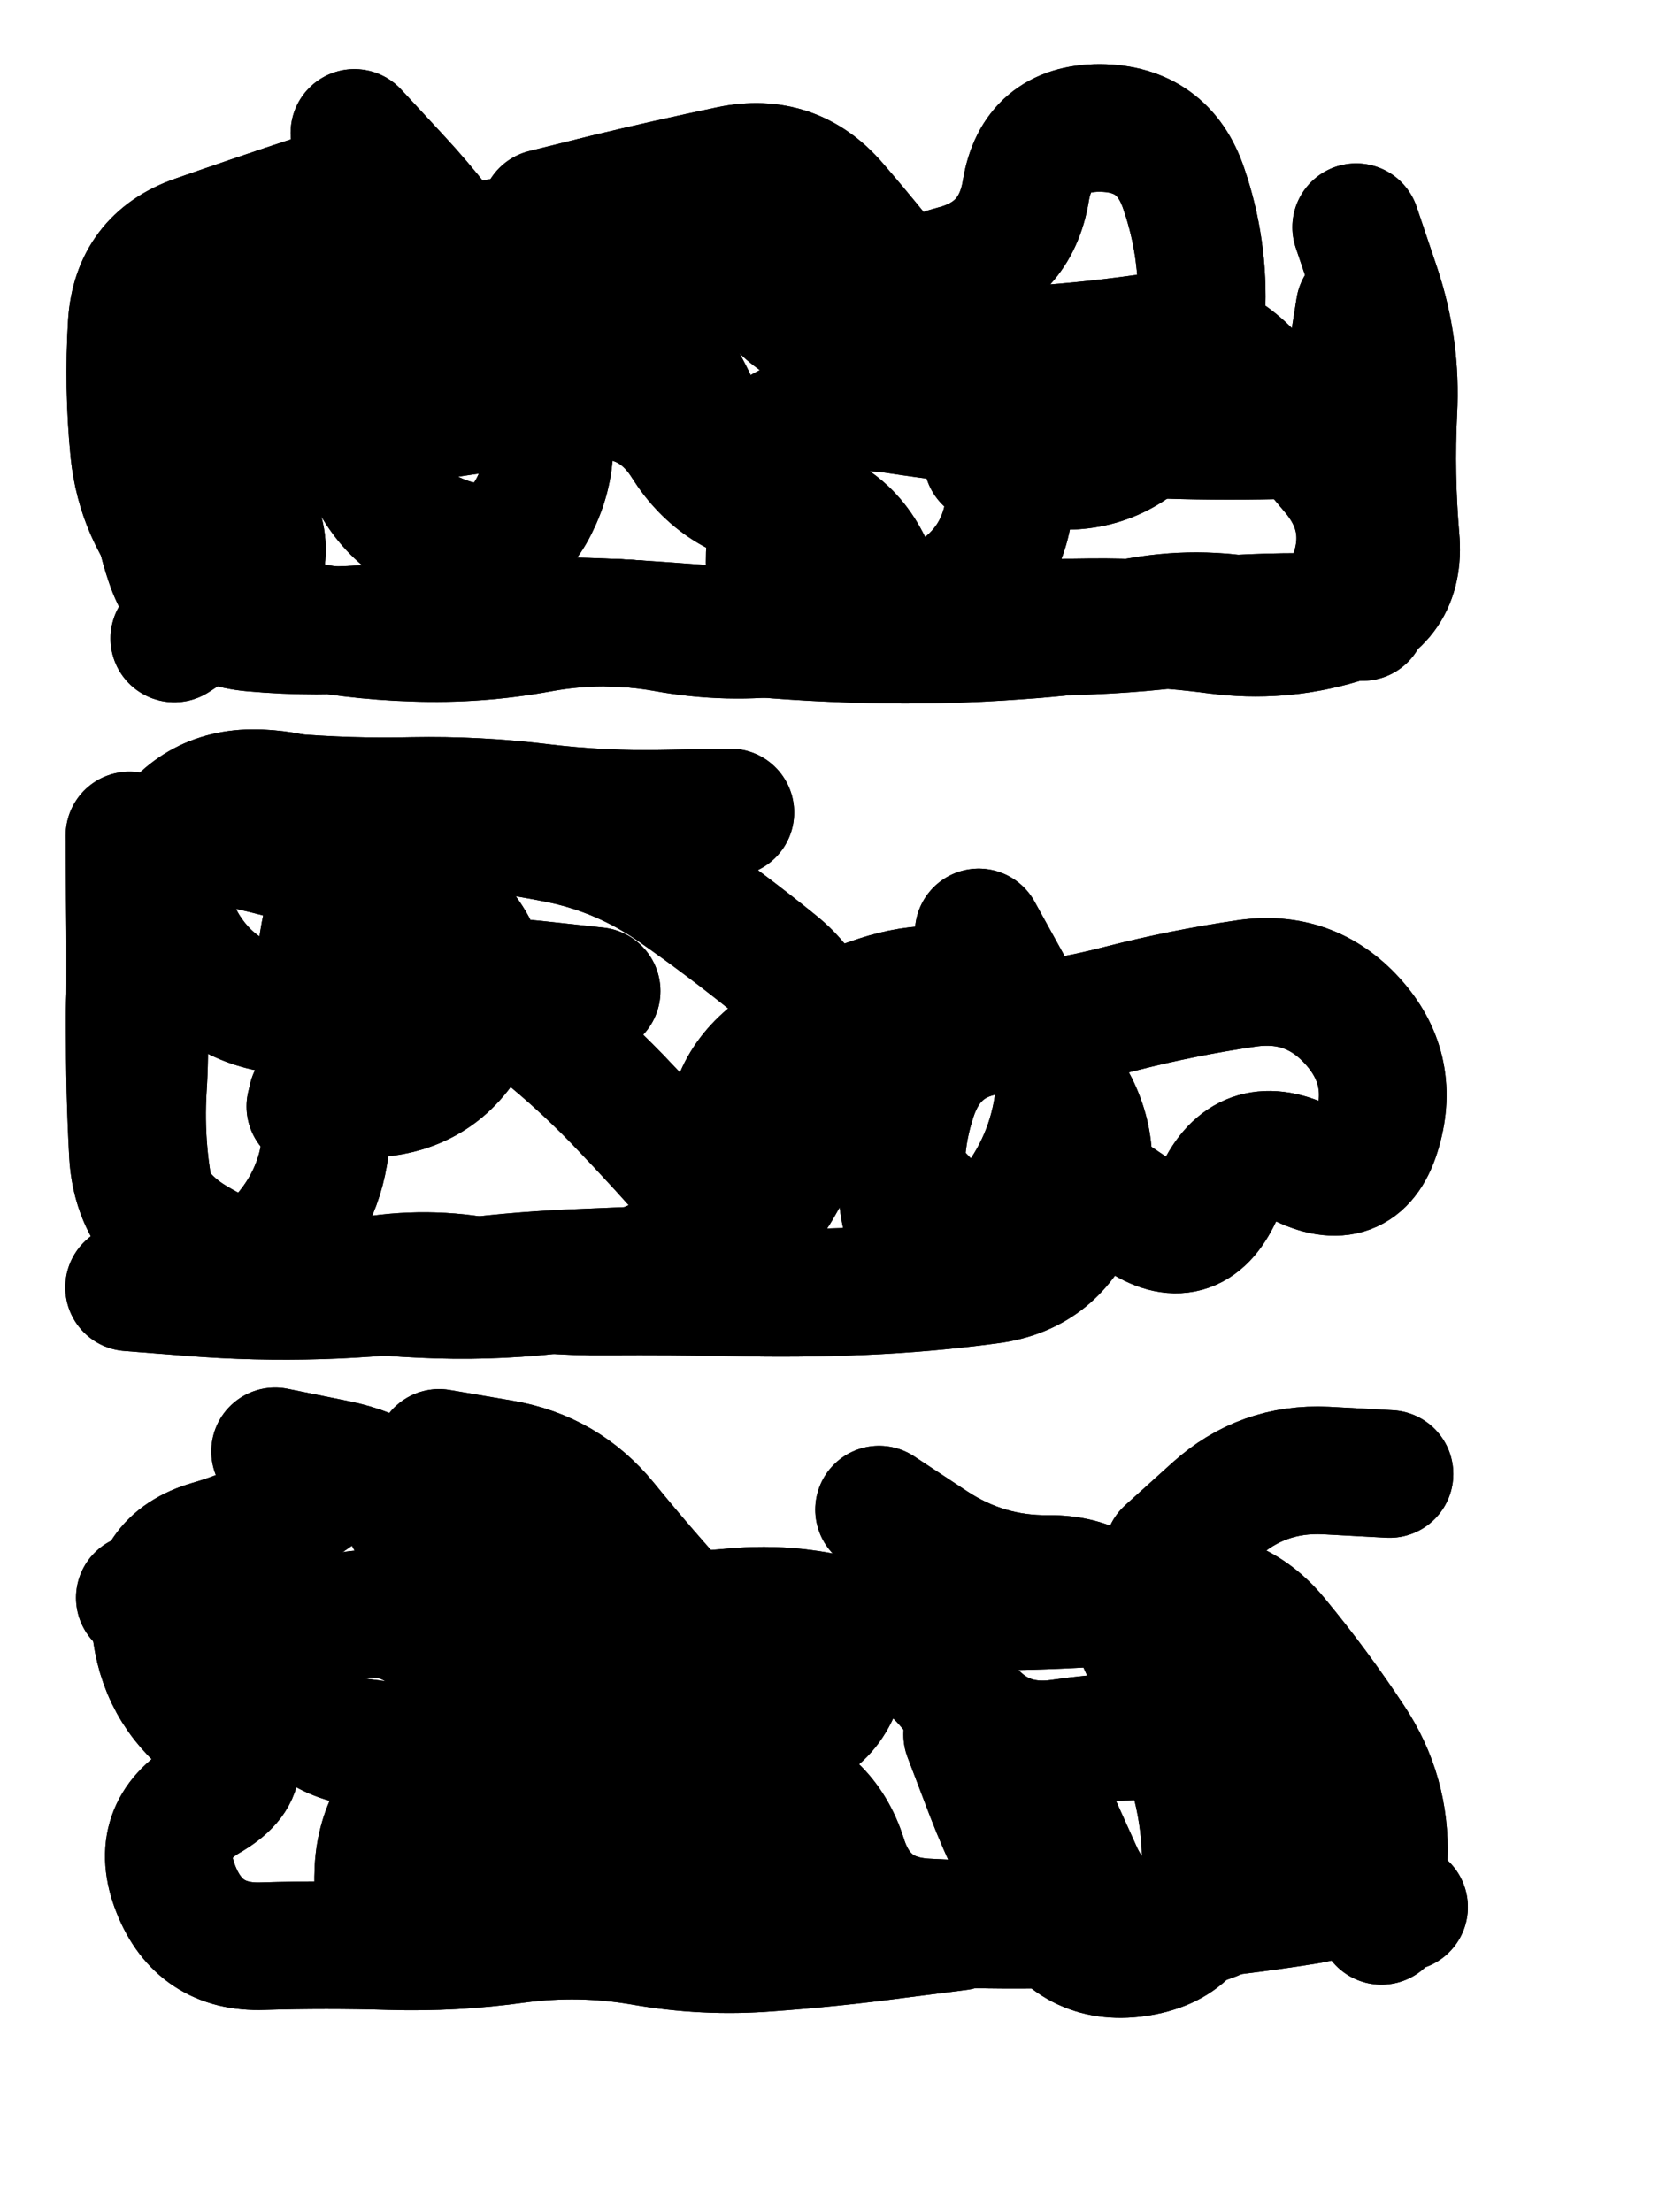
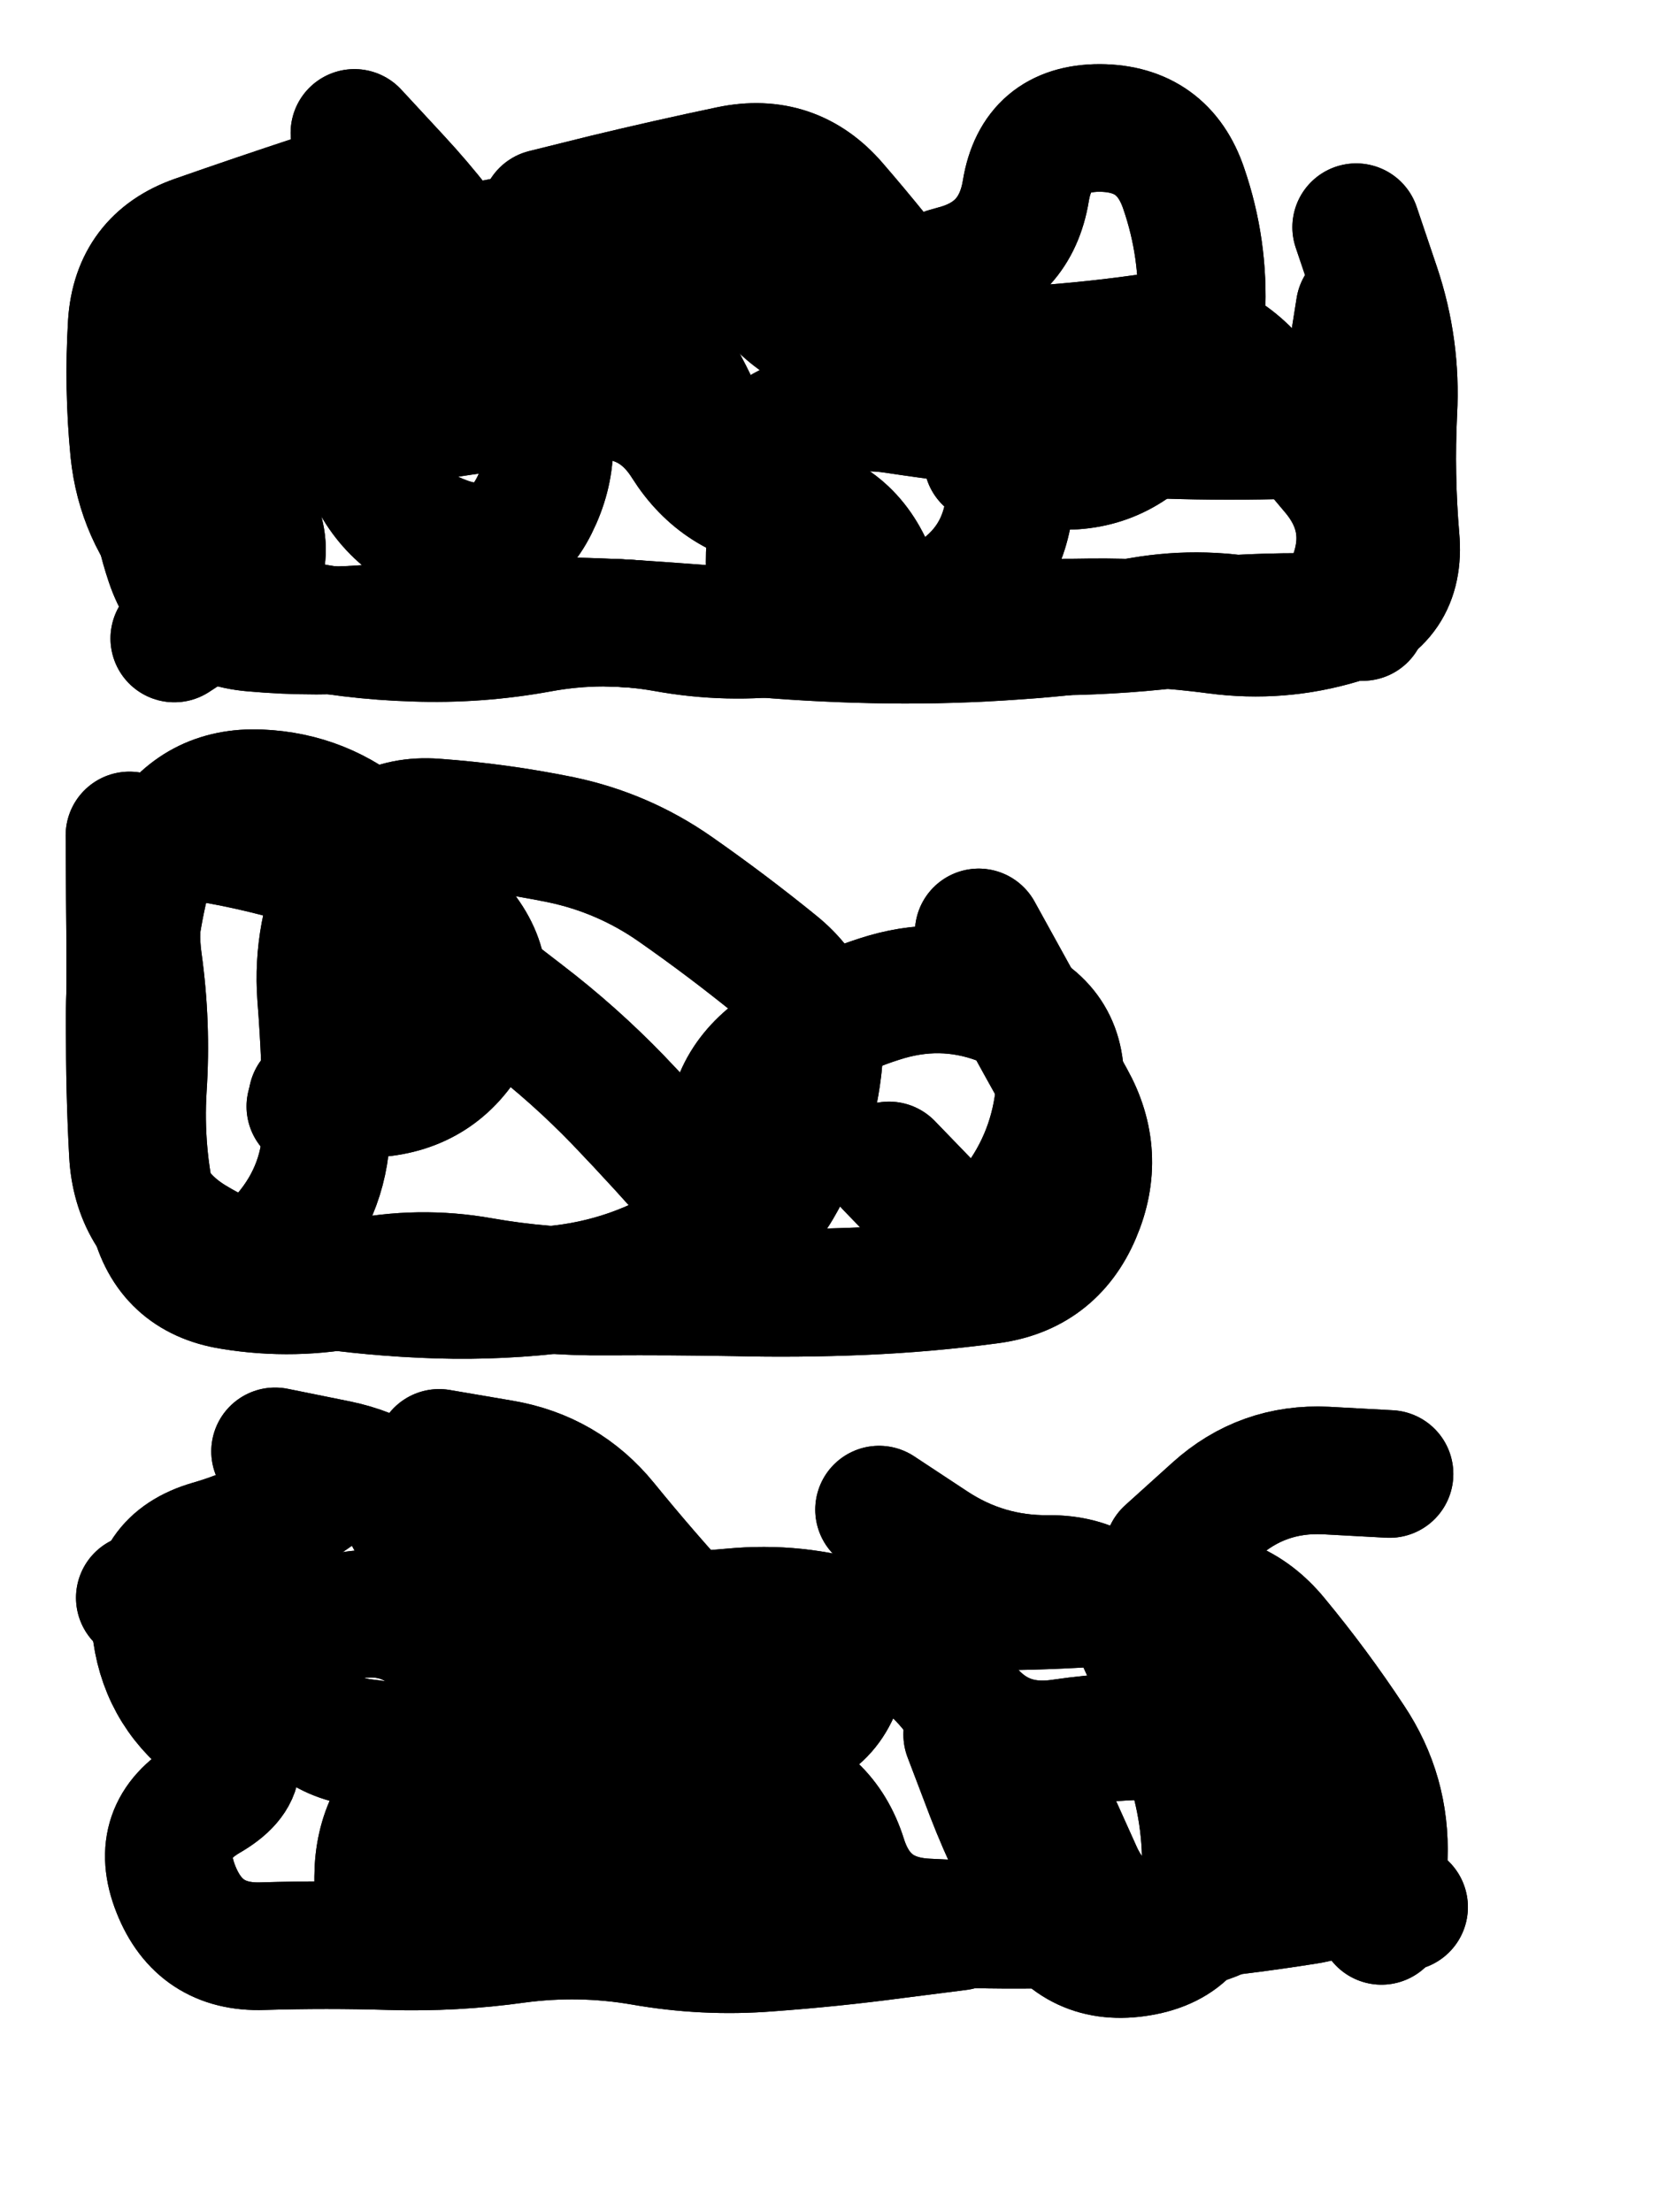
<svg xmlns="http://www.w3.org/2000/svg" viewBox="0 0 4329 5772">
  <title>Infinite Scribble #2773</title>
  <defs>
    <filter id="piece_2773_3_4_filter" x="-100" y="-100" width="4529" height="5972" filterUnits="userSpaceOnUse">
      <feTurbulence result="lineShape_distorted_turbulence" type="turbulence" baseFrequency="6006e-6" numOctaves="3" />
      <feGaussianBlur in="lineShape_distorted_turbulence" result="lineShape_distorted_turbulence_smoothed" stdDeviation="39960e-3" />
      <feDisplacementMap in="SourceGraphic" in2="lineShape_distorted_turbulence_smoothed" result="lineShape_distorted_results_shifted" scale="53280e-2" xChannelSelector="R" yChannelSelector="G" />
      <feOffset in="lineShape_distorted_results_shifted" result="lineShape_distorted" dx="-13320e-2" dy="-13320e-2" />
      <feGaussianBlur in="lineShape_distorted" result="lineShape_1" stdDeviation="16650e-3" />
      <feColorMatrix in="lineShape_1" result="lineShape" type="matrix" values="1 0 0 0 0  0 1 0 0 0  0 0 1 0 0  0 0 0 19980e-3 -9990e-3" />
      <feGaussianBlur in="lineShape" result="shrank_blurred" stdDeviation="15550e-3" />
      <feColorMatrix in="shrank_blurred" result="shrank" type="matrix" values="1 0 0 0 0 0 1 0 0 0 0 0 1 0 0 0 0 0 14990e-3 -9990e-3" />
      <feColorMatrix in="lineShape" result="border_filled" type="matrix" values="0.5 0 0 0 -0.15  0 0.5 0 0 -0.15  0 0 0.5 0 -0.15  0 0 0 1 0" />
      <feComposite in="border_filled" in2="shrank" result="border" operator="out" />
      <feColorMatrix in="lineShape" result="adjustedColor" type="matrix" values="0.95 0 0 0 -0.05  0 0.95 0 0 -0.05  0 0 0.95 0 -0.05  0 0 0 1 0" />
      <feMorphology in="lineShape" result="frost1_shrink" operator="erode" radius="33300e-3" />
      <feColorMatrix in="frost1_shrink" result="frost1" type="matrix" values="2 0 0 0 0.05  0 2 0 0 0.05  0 0 2 0 0.05  0 0 0 0.5 0" />
      <feMorphology in="lineShape" result="frost2_shrink" operator="erode" radius="99900e-3" />
      <feColorMatrix in="frost2_shrink" result="frost2" type="matrix" values="2 0 0 0 0.35  0 2 0 0 0.35  0 0 2 0 0.35  0 0 0 0.5 0" />
      <feMerge result="shapes_linestyle_colors">
        <feMergeNode in="frost1" />
        <feMergeNode in="frost2" />
      </feMerge>
      <feTurbulence result="shapes_linestyle_linestyle_turbulence" type="turbulence" baseFrequency="90e-3" numOctaves="2" />
      <feDisplacementMap in="shapes_linestyle_colors" in2="shapes_linestyle_linestyle_turbulence" result="frost" scale="-222000e-3" xChannelSelector="R" yChannelSelector="G" />
      <feMerge result="shapes_linestyle">
        <feMergeNode in="adjustedColor" />
        <feMergeNode in="frost" />
      </feMerge>
      <feComposite in="shapes_linestyle" in2="shrank" result="shapes_linestyle_cropped" operator="atop" />
      <feComposite in="border" in2="shapes_linestyle_cropped" result="shapes" operator="over" />
      <feTurbulence result="shapes_finished_turbulence" type="turbulence" baseFrequency="75075e-6" numOctaves="3" />
      <feGaussianBlur in="shapes_finished_turbulence" result="shapes_finished_turbulence_smoothed" stdDeviation="0" />
      <feDisplacementMap in="shapes" in2="shapes_finished_turbulence_smoothed" result="shapes_finished_results_shifted" scale="9990e-2" xChannelSelector="R" yChannelSelector="G" />
      <feOffset in="shapes_finished_results_shifted" result="shapes_finished" dx="-2497e-2" dy="-2497e-2" />
    </filter>
    <filter id="piece_2773_3_4_shadow" x="-100" y="-100" width="4529" height="5972" filterUnits="userSpaceOnUse">
      <feColorMatrix in="SourceGraphic" result="result_blackened" type="matrix" values="0 0 0 0 0  0 0 0 0 0  0 0 0 0 0  0 0 0 0.8 0" />
      <feGaussianBlur in="result_blackened" result="result_blurred" stdDeviation="99900e-3" />
      <feComposite in="SourceGraphic" in2="result_blurred" result="result" operator="over" />
    </filter>
    <filter id="piece_2773_3_4_overall" x="-100" y="-100" width="4529" height="5972" filterUnits="userSpaceOnUse">
      <feTurbulence result="background_texture_bumps" type="fractalNoise" baseFrequency="37e-3" numOctaves="3" />
      <feDiffuseLighting in="background_texture_bumps" result="background_texture" surfaceScale="1" diffuseConstant="2" lighting-color="#555">
        <feDistantLight azimuth="225" elevation="20" />
      </feDiffuseLighting>
      <feMorphology in="SourceGraphic" result="background_glow_1_thicken" operator="dilate" radius="39900e-3" />
      <feColorMatrix in="background_glow_1_thicken" result="background_glow_1_thicken_colored" type="matrix" values="0 0 0 0 0  0 0 0 0 0  0 0 0 0 0  0 0 0 1 0" />
      <feGaussianBlur in="background_glow_1_thicken_colored" result="background_glow_1" stdDeviation="106400e-3" />
      <feMorphology in="SourceGraphic" result="background_glow_2_thicken" operator="dilate" radius="0" />
      <feColorMatrix in="background_glow_2_thicken" result="background_glow_2_thicken_colored" type="matrix" values="0 0 0 0 0  0 0 0 0 0  0 0 0 0 0  0 0 0 0 0" />
      <feGaussianBlur in="background_glow_2_thicken_colored" result="background_glow_2" stdDeviation="0" />
      <feComposite in="background_glow_1" in2="background_glow_2" result="background_glow" operator="out" />
      <feBlend in="background_glow" in2="background_texture" result="background_merged" mode="normal" />
      <feColorMatrix in="background_merged" result="background" type="matrix" values="0.2 0 0 0 0  0 0.2 0 0 0  0 0 0.2 0 0  0 0 0 1 0" />
    </filter>
    <clipPath id="piece_2773_3_4_clip">
      <rect x="0" y="0" width="4329" height="5772" />
    </clipPath>
    <g id="layer_4" filter="url(#piece_2773_3_4_filter)" stroke-width="333" stroke-linecap="round" fill="none">
      <path d="M 1200 1257 Q 1200 1257 1364 1232 Q 1529 1208 1694 1192 Q 1860 1176 1948 1316 Q 2037 1457 2202 1477 Q 2367 1498 2431 1651 Q 2496 1804 2637 1717 Q 2778 1630 2793 1464 Q 2809 1299 2685 1189 Q 2561 1079 2397 1052 Q 2233 1026 2142 887 Q 2052 748 1886 735 Q 1720 723 1560 767 Q 1400 811 1234 817 Q 1068 824 934 922 Q 800 1020 770 1183 Q 740 1347 815 1495 Q 891 1643 752 1733 L 613 1824" stroke="hsl(177,100%,45%)" />
      <path d="M 2478 3199 Q 2478 3199 2593 3318 Q 2709 3437 2808 3304 Q 2908 3172 2923 3006 Q 2939 2841 2785 2777 Q 2632 2713 2472 2759 Q 2313 2806 2180 2905 Q 2048 3005 2067 3170 Q 2086 3335 1941 3417 Q 1797 3499 1632 3520 Q 1467 3541 1301 3536 Q 1135 3531 970 3506 Q 806 3481 663 3395 Q 521 3310 509 3144 Q 498 2978 497 2812 Q 496 2646 532 2484 Q 568 2322 731 2351 Q 895 2381 1051 2436 Q 1208 2491 1211 2657 Q 1215 2823 1091 2934 L 968 3045" stroke="hsl(249,100%,65%)" />
      <path d="M 2659 5185 Q 2659 5185 2494 5206 Q 2329 5228 2163 5240 Q 1998 5253 1834 5224 Q 1671 5196 1506 5218 Q 1342 5241 1176 5236 Q 1010 5231 844 5236 Q 678 5242 617 5087 Q 556 4933 699 4849 Q 843 4766 711 4665 Q 580 4564 564 4398 Q 548 4233 707 4187 Q 867 4141 1000 4041 Q 1133 3942 1210 4088 Q 1288 4235 1379 4373 Q 1470 4512 1572 4642 Q 1674 4773 1836 4738 Q 1999 4704 2164 4686 Q 2330 4668 2358 4504 Q 2386 4340 2552 4346 Q 2718 4353 2884 4347 Q 3050 4341 3215 4323 Q 3381 4306 3486 4434 Q 3592 4562 3683 4700 Q 3775 4838 3769 5004 L 3763 5170" stroke="hsl(330,100%,69%)" />
    </g>
    <g id="layer_3" filter="url(#piece_2773_3_4_filter)" stroke-width="333" stroke-linecap="round" fill="none">
      <path d="M 3714 1768 Q 3714 1768 3548 1768 Q 3382 1768 3217 1787 Q 3052 1806 2886 1806 Q 2720 1807 2554 1795 Q 2388 1784 2223 1805 Q 2058 1827 1894 1797 Q 1731 1768 1567 1798 Q 1404 1828 1238 1822 Q 1072 1817 909 1782 Q 747 1747 636 1623 Q 525 1500 508 1334 Q 492 1169 502 1003 Q 513 837 669 782 Q 826 727 984 675 Q 1142 623 1263 736 Q 1384 850 1548 827 Q 1713 804 1808 940 Q 1903 1076 1975 1225 Q 2047 1375 2188 1288 Q 2330 1202 2494 1227 Q 2659 1252 2824 1268 Q 2990 1285 3156 1291 Q 3322 1298 3488 1294 Q 3654 1290 3680 1126 L 3706 962" stroke="hsl(123,100%,51%)" />
      <path d="M 2712 2591 Q 2712 2591 2792 2736 Q 2872 2882 2953 3027 Q 3034 3172 2969 3324 Q 2904 3477 2739 3498 Q 2574 3520 2408 3527 Q 2242 3534 2076 3530 Q 1910 3527 1744 3528 Q 1578 3530 1414 3501 Q 1251 3472 1088 3506 Q 926 3540 762 3513 Q 598 3487 559 3325 Q 521 3164 531 2998 Q 542 2832 519 2667 Q 496 2503 583 2362 Q 670 2221 836 2228 Q 1002 2235 1127 2344 Q 1252 2453 1358 2580 Q 1464 2708 1384 2853 Q 1304 2999 1138 3011 L 973 3024" stroke="hsl(223,100%,66%)" />
      <path d="M 910 4401 Q 910 4401 1074 4373 Q 1238 4346 1330 4483 Q 1423 4621 1526 4750 Q 1630 4880 1742 5002 Q 1854 5125 1935 4980 Q 2016 4835 2040 4670 Q 2065 4506 1953 4384 Q 1841 4262 1736 4133 Q 1632 4005 1468 3977 L 1304 3949 M 2682 4684 Q 2682 4684 2741 4839 Q 2801 4994 2885 5137 Q 2969 5280 3133 5252 Q 3297 5224 3304 5058 Q 3311 4892 3256 4735 Q 3201 4578 3131 4427 Q 3061 4277 2895 4278 Q 2729 4280 2590 4188 L 2452 4097" stroke="hsl(289,100%,76%)" />
    </g>
    <g id="layer_2" filter="url(#piece_2773_3_4_filter)" stroke-width="333" stroke-linecap="round" fill="none">
      <path d="M 894 910 Q 894 910 974 1055 Q 1055 1200 1110 1356 Q 1166 1513 1322 1569 Q 1479 1625 1553 1476 Q 1627 1328 1559 1176 Q 1491 1025 1399 886 Q 1308 748 1195 626 L 1083 505 M 3697 751 Q 3697 751 3750 908 Q 3803 1066 3794 1232 Q 3786 1398 3800 1563 Q 3815 1729 3656 1776 Q 3497 1824 3332 1802 Q 3167 1780 3001 1782 Q 2835 1785 2669 1775 Q 2503 1766 2338 1788 Q 2174 1811 2167 1645 Q 2160 1479 2253 1341 Q 2346 1204 2416 1053 Q 2486 903 2647 861 Q 2808 820 2835 656 Q 2862 492 3028 492 Q 3194 493 3247 650 Q 3301 807 3293 973 Q 3285 1139 3175 1263 Q 3066 1388 2900 1372 L 2735 1357" stroke="hsl(78,100%,58%)" />
      <path d="M 1393 2707 Q 1393 2707 1524 2808 Q 1656 2909 1771 3028 Q 1886 3148 1995 3273 Q 2104 3398 2188 3255 Q 2272 3112 2292 2947 Q 2313 2782 2184 2677 Q 2056 2573 1920 2478 Q 1784 2383 1621 2349 Q 1459 2316 1293 2304 Q 1127 2292 1055 2442 Q 984 2592 996 2758 Q 1009 2924 1010 3090 Q 1011 3256 903 3382 Q 796 3509 655 3421 Q 514 3334 505 3168 Q 496 3002 497 2836 Q 499 2670 497 2504 L 496 2338" stroke="hsl(196,100%,67%)" />
      <path d="M 1542 5077 Q 1542 5077 1708 5078 Q 1874 5080 1930 4923 Q 1986 4767 2147 4807 Q 2308 4848 2358 5006 Q 2408 5165 2574 5174 Q 2740 5183 2906 5179 Q 3072 5175 3237 5159 Q 3403 5143 3567 5117 Q 3731 5092 3740 4926 Q 3749 4760 3586 4727 Q 3423 4694 3257 4688 Q 3091 4682 2926 4706 Q 2762 4730 2666 4594 Q 2570 4459 2413 4405 Q 2256 4351 2090 4363 Q 1924 4376 1759 4395 Q 1594 4415 1503 4554 Q 1413 4693 1279 4791 Q 1146 4889 1145 5055 L 1145 5221" stroke="hsl(262,100%,81%)" />
    </g>
    <g id="layer_1" filter="url(#piece_2773_3_4_filter)" stroke-width="333" stroke-linecap="round" fill="none">
      <path d="M 1579 714 Q 1579 714 1740 674 Q 1902 635 2064 601 Q 2227 567 2335 692 Q 2444 818 2544 950 Q 2645 1082 2811 1073 Q 2977 1064 3141 1041 Q 3306 1019 3419 1140 Q 3533 1261 3639 1388 Q 3746 1515 3686 1670 Q 3626 1825 3464 1787 Q 3302 1750 3138 1778 Q 2974 1806 2808 1817 Q 2642 1829 2476 1827 Q 2310 1825 2144 1811 Q 1979 1797 1813 1786 Q 1647 1776 1481 1779 Q 1315 1782 1149 1796 Q 984 1811 818 1796 Q 653 1782 600 1624 Q 547 1467 560 1301 Q 574 1136 734 1090 Q 894 1045 1054 1090 Q 1214 1136 1379 1157 Q 1544 1178 1710 1171 L 1876 1164" stroke="hsl(51,100%,63%)" />
-       <path d="M 2994 3237 Q 2994 3237 3131 3330 Q 3268 3424 3338 3273 Q 3408 3123 3558 3194 Q 3708 3265 3753 3105 Q 3799 2945 3687 2822 Q 3576 2700 3411 2724 Q 3247 2748 3086 2789 Q 2925 2831 2759 2846 Q 2594 2861 2541 3018 Q 2488 3176 2523 3338 L 2558 3501 M 1819 3473 Q 1819 3473 1653 3480 Q 1487 3487 1322 3510 Q 1158 3533 992 3538 Q 826 3543 660 3530 L 495 3517 M 1715 2744 Q 1715 2744 1549 2726 Q 1384 2709 1225 2759 Q 1067 2810 901 2794 Q 736 2778 645 2639 Q 555 2500 647 2362 Q 739 2224 904 2238 Q 1070 2252 1236 2248 Q 1402 2245 1567 2265 Q 1732 2285 1898 2281 L 2064 2278" stroke="hsl(156,100%,69%)" />
      <path d="M 523 4327 Q 523 4327 688 4348 Q 853 4370 901 4529 Q 949 4688 1114 4706 Q 1279 4724 1337 4879 Q 1395 5035 1561 5044 Q 1727 5053 1892 5073 Q 2057 5093 2086 4929 Q 2115 4766 1958 4712 Q 1801 4658 1766 4495 Q 1731 4333 1567 4304 Q 1404 4275 1303 4143 Q 1202 4012 1039 3978 L 876 3945 M 3206 4209 Q 3206 4209 3329 4098 Q 3452 3987 3618 3995 L 3784 4004 M 2904 4893 Q 2904 4893 2972 5044 Q 3040 5196 3206 5185 Q 3372 5175 3473 5044 Q 3575 4913 3698 5023 L 3822 5134" stroke="hsl(241,100%,86%)" />
    </g>
  </defs>
  <g filter="url(#piece_2773_3_4_overall)" clip-path="url(#piece_2773_3_4_clip)">
    <use href="#layer_4" />
    <use href="#layer_3" />
    <use href="#layer_2" />
    <use href="#layer_1" />
  </g>
  <g clip-path="url(#piece_2773_3_4_clip)">
    <use href="#layer_4" filter="url(#piece_2773_3_4_shadow)" />
    <use href="#layer_3" filter="url(#piece_2773_3_4_shadow)" />
    <use href="#layer_2" filter="url(#piece_2773_3_4_shadow)" />
    <use href="#layer_1" filter="url(#piece_2773_3_4_shadow)" />
  </g>
</svg>